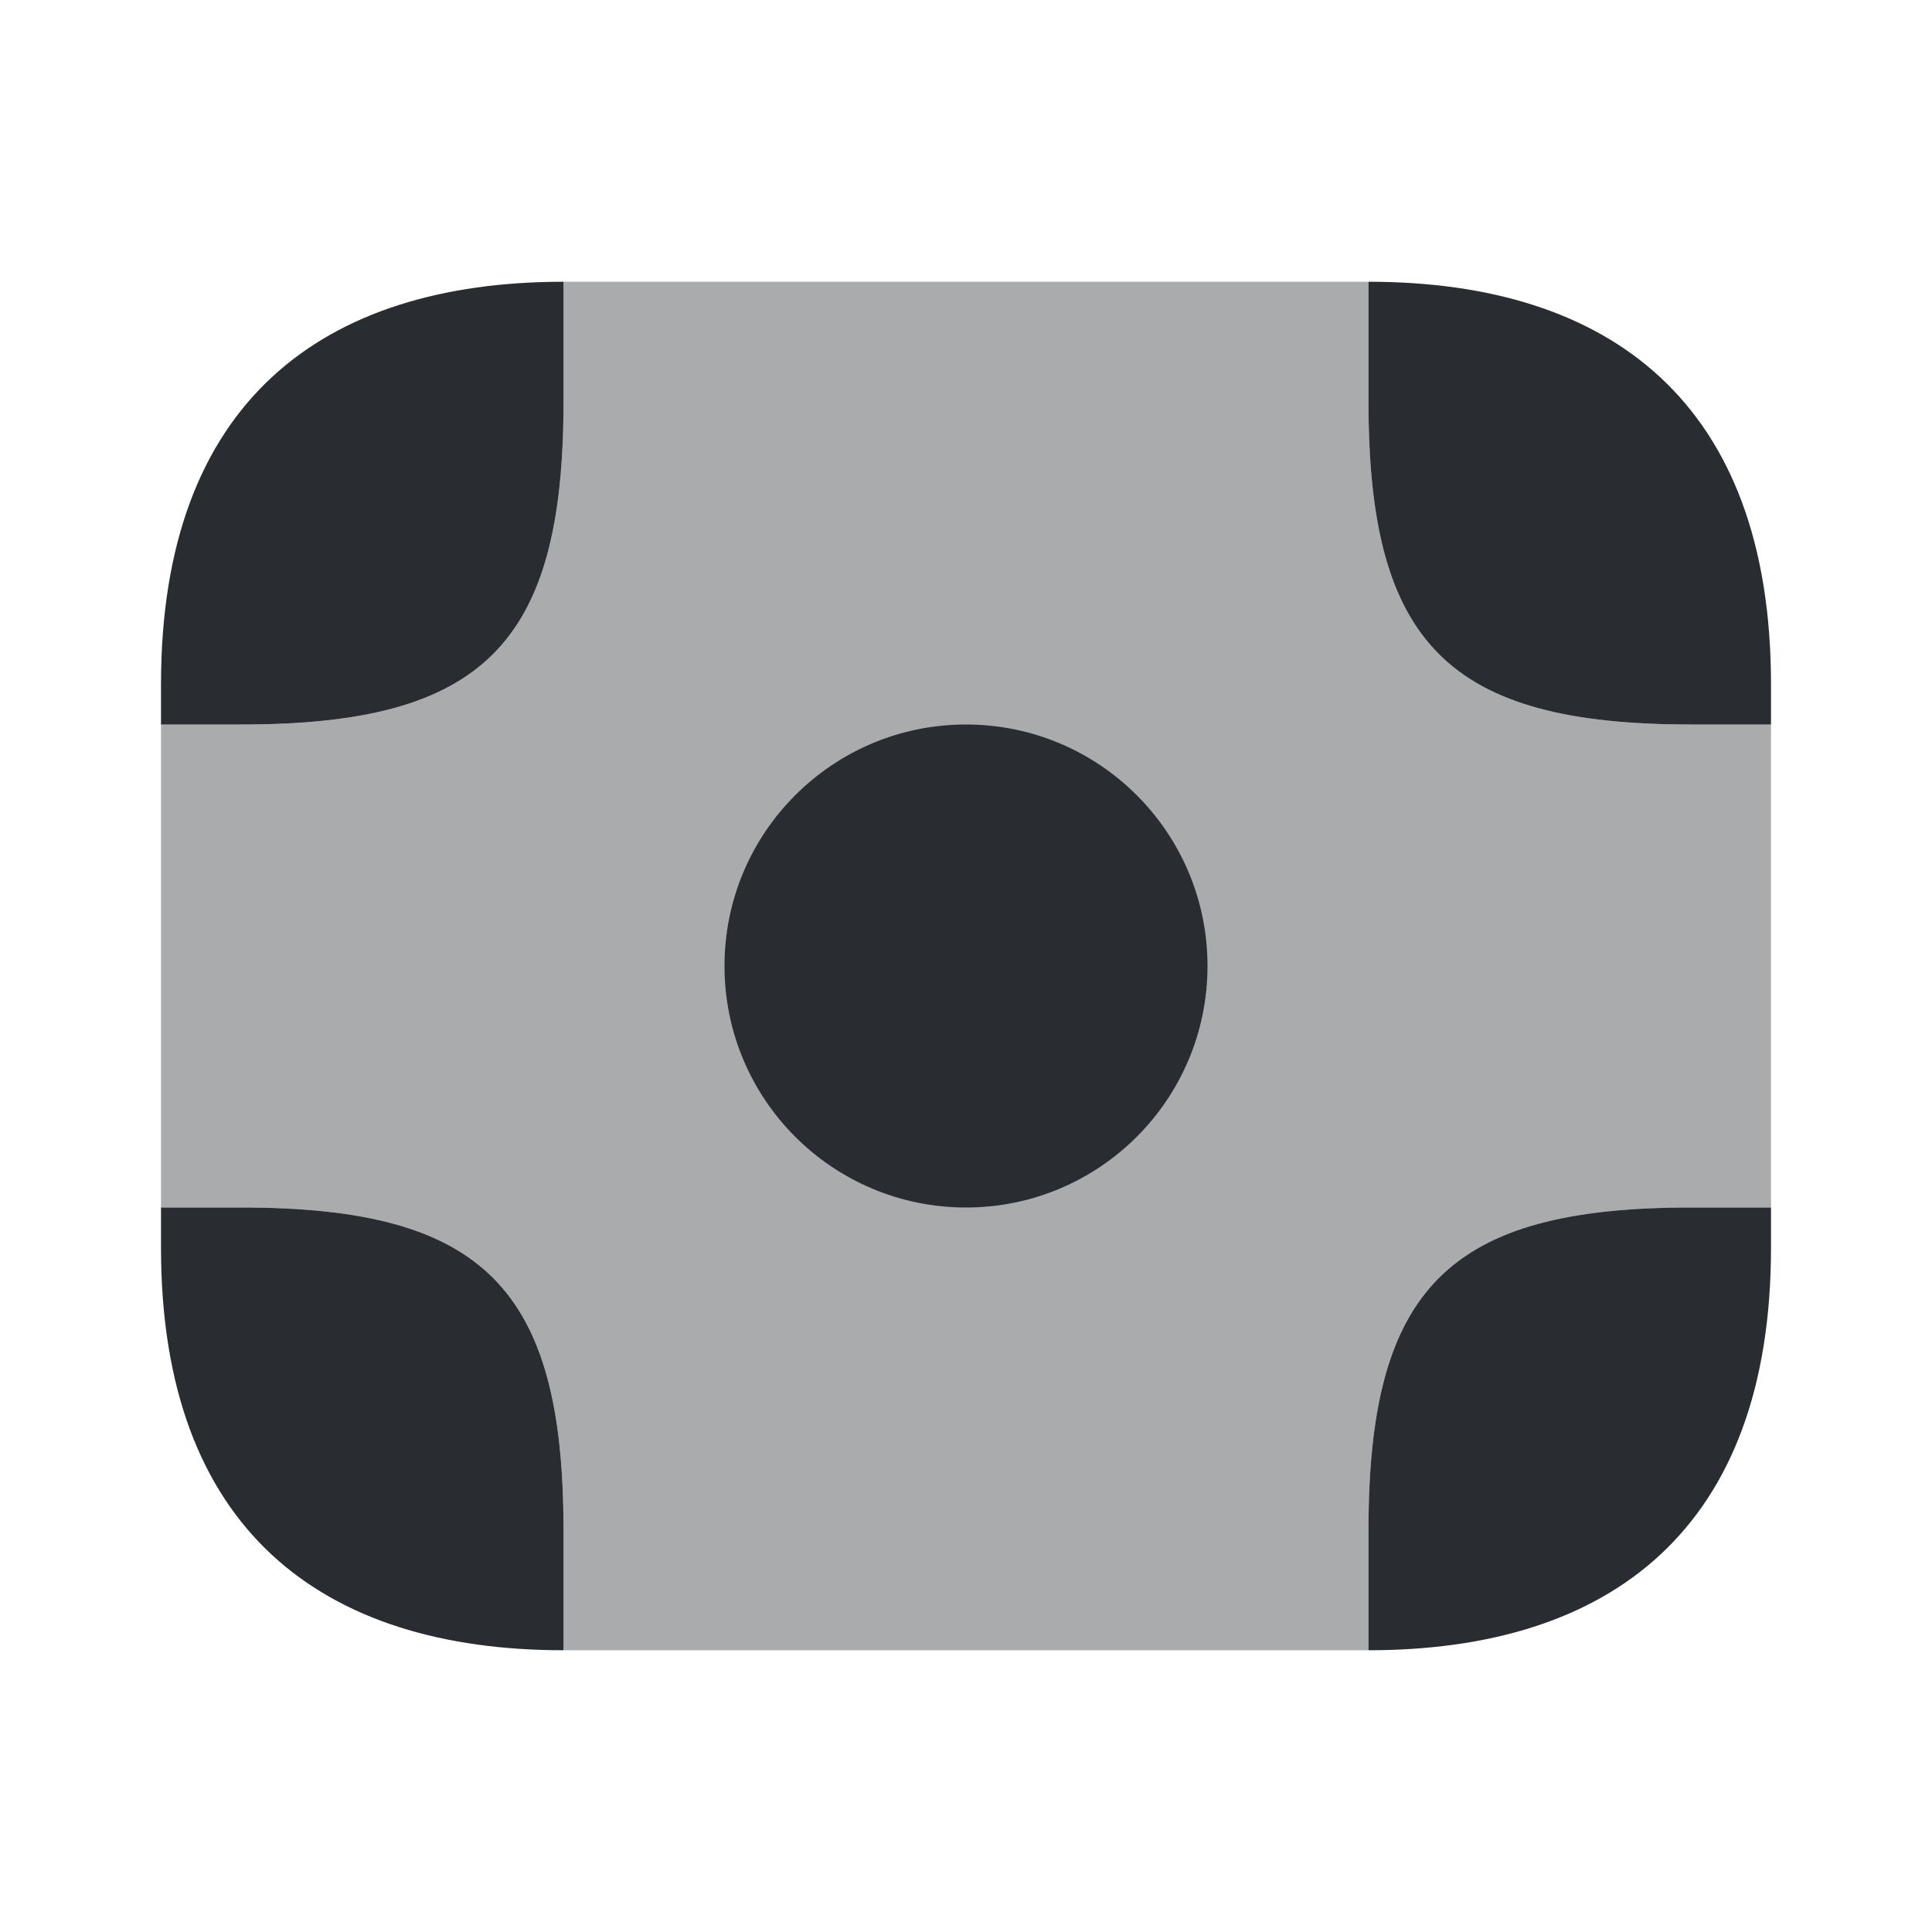
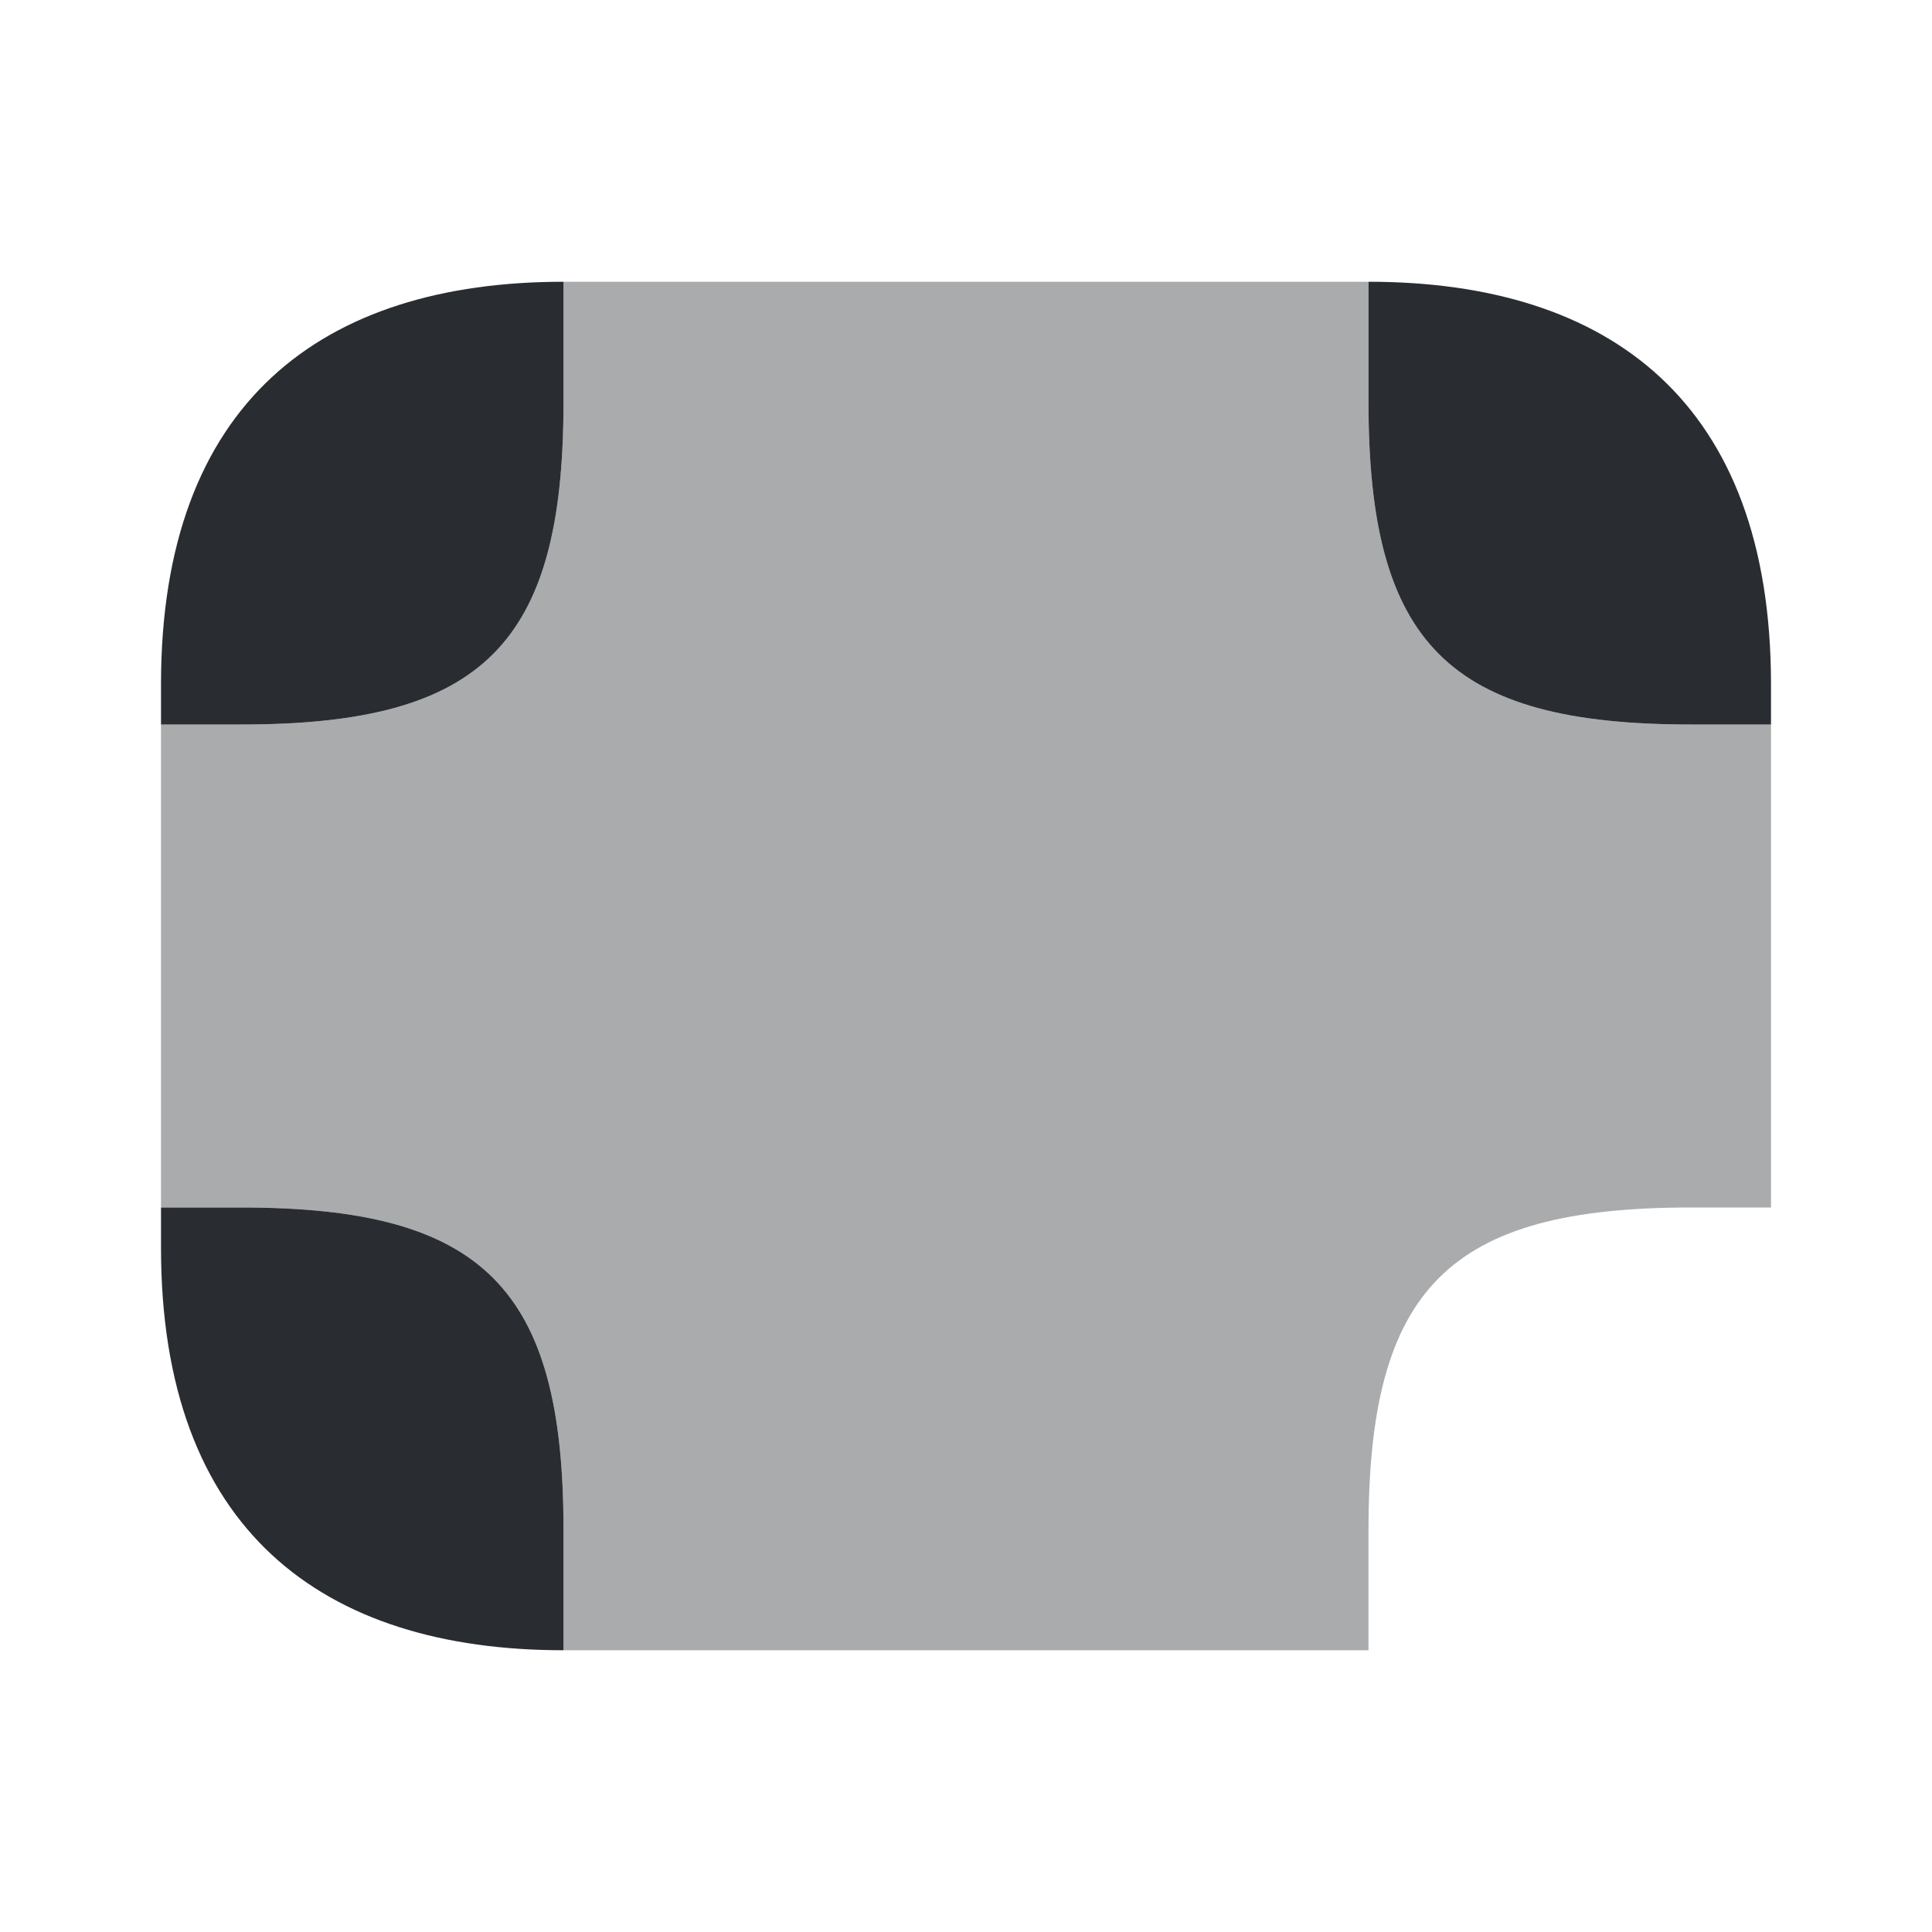
<svg xmlns="http://www.w3.org/2000/svg" width="800px" height="800px" viewBox="0 0 24 24" fill="none">
  <path opacity="0.4" d="M22 9V15H21C18 15 17 16 17 19V20.5H7V19C7 16 6 15 3 15H2V9H3C6 9 7 8 7 5V3.5H17V5C17 8 18 9 21 9H22Z" fill="#292D32" />
-   <path d="M12 15C13.657 15 15 13.657 15 12C15 10.343 13.657 9 12 9C10.343 9 9 10.343 9 12C9 13.657 10.343 15 12 15Z" fill="#292D32" />
  <path d="M7 3.5V5C7 8 6 9 3 9H2V8.5C2 5 4 3.5 7 3.5Z" fill="#292D32" />
  <path d="M22 8.5V9H21C18 9 17 8 17 5V3.5C20 3.5 22 5 22 8.5Z" fill="#292D32" />
  <path d="M7 19V20.5C4 20.5 2 19 2 15.5V15H3C6 15 7 16 7 19Z" fill="#292D32" />
-   <path d="M22 15V15.5C22 19 20 20.5 17 20.5V19C17 16 18 15 21 15H22Z" fill="#292D32" />
</svg>